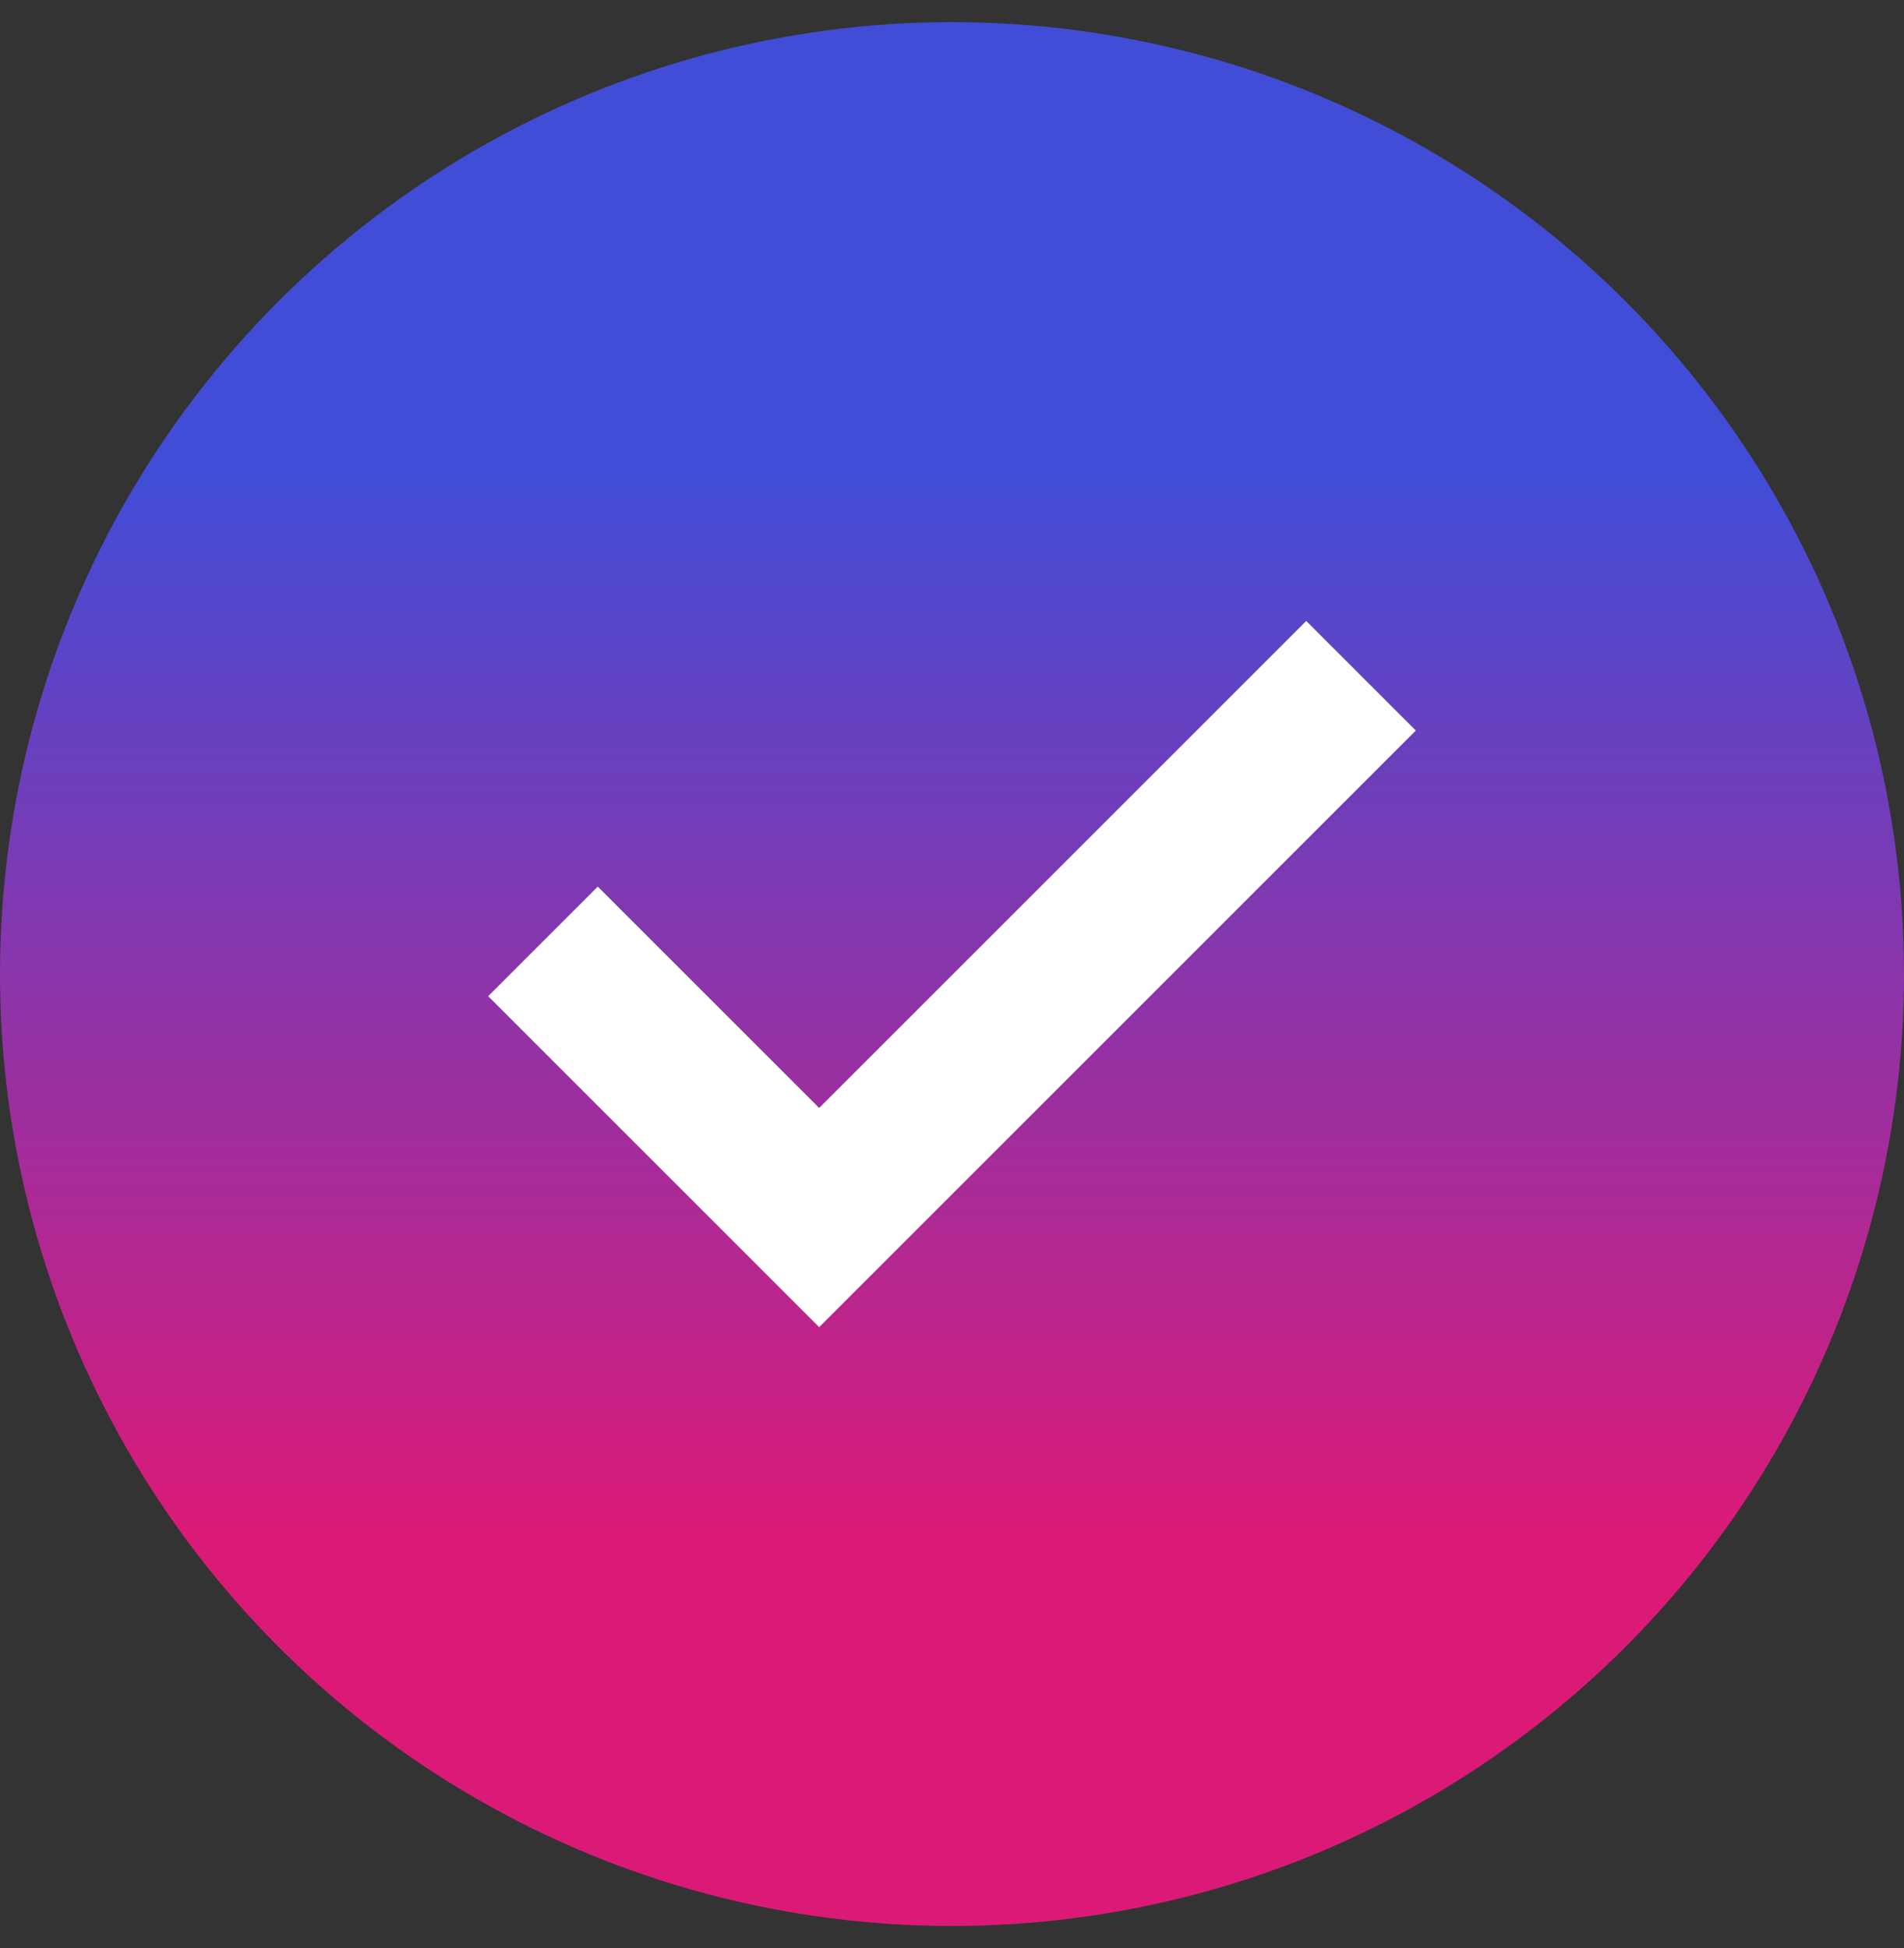
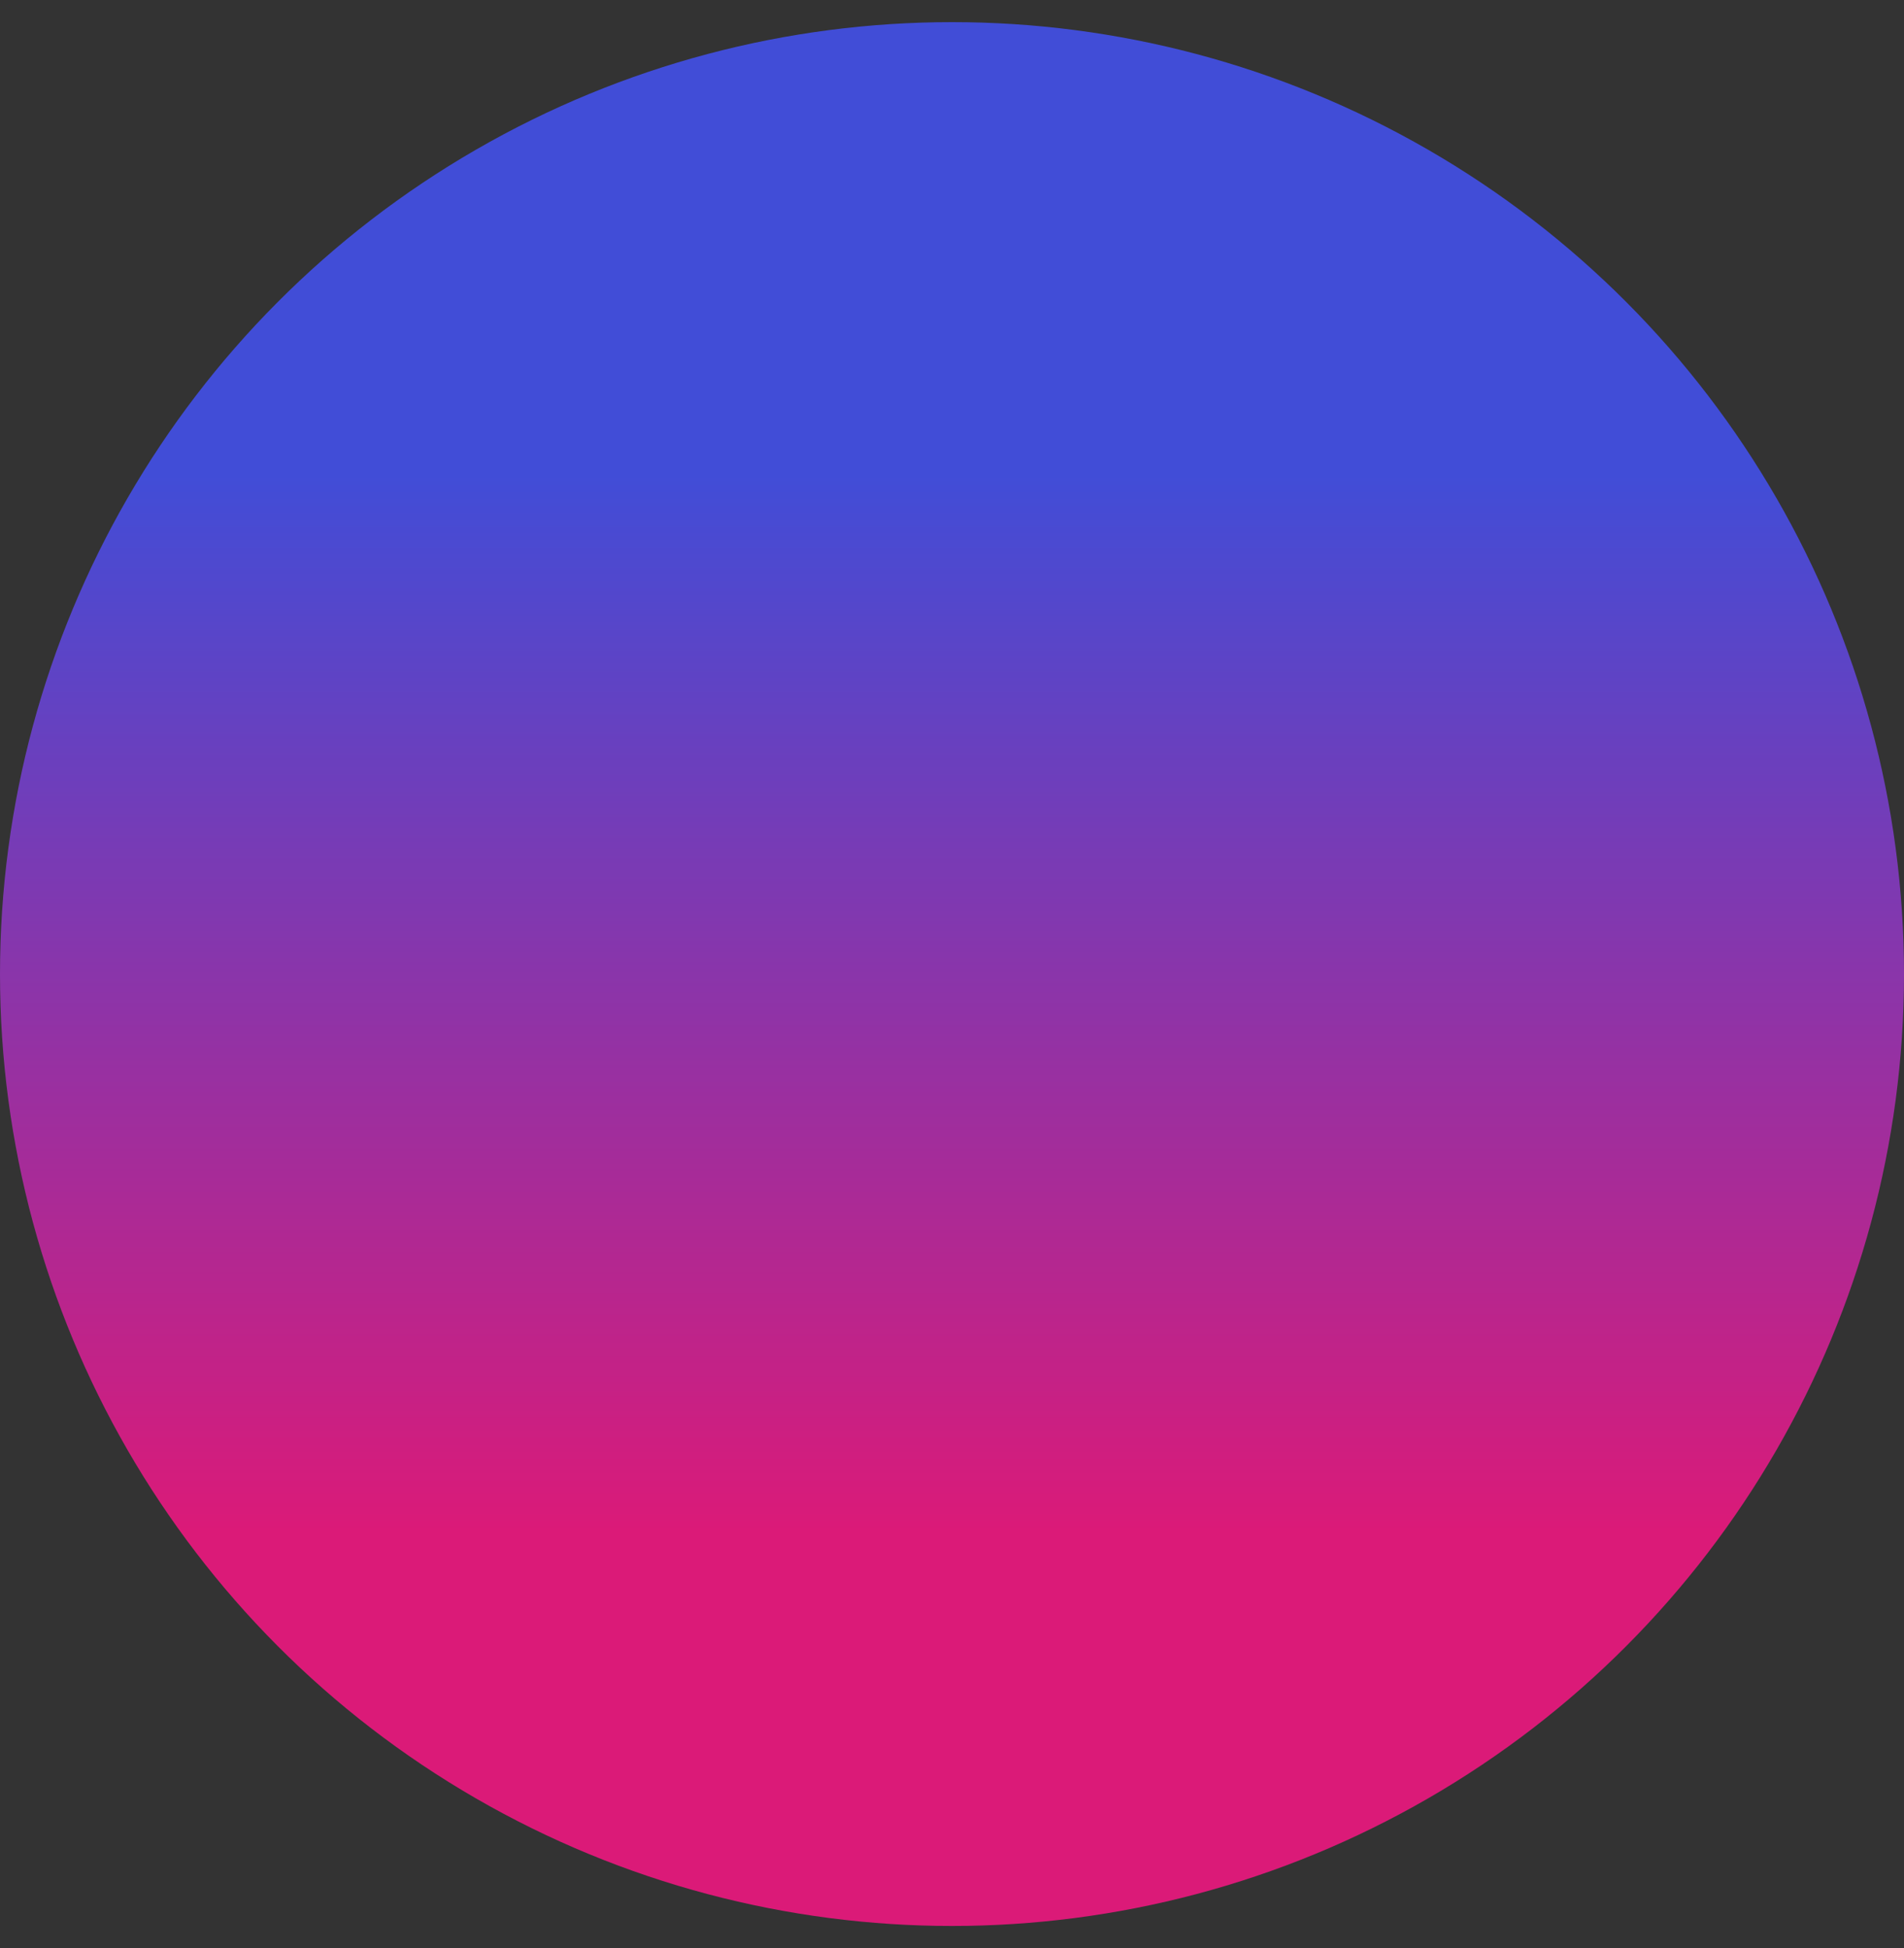
<svg xmlns="http://www.w3.org/2000/svg" width="43" height="44" viewBox="0 0 43 44" fill="none">
  <rect x="0" y="0" width="43" height="44" fill="#333333" stroke="none" />
  <circle cx="21.5" cy="22" r="21.5" fill="url(#paint0_linear_2564_176470)" />
-   <path d="M29.5 16.5L18.5 27.5L13.5 22.5" stroke="white" stroke-width="3.5" stroke-linecap="square" />
  <defs>
    <linearGradient id="paint0_linear_2564_176470" x1="21.5" y1="1.838" x2="21.5" y2="42.264" gradientUnits="userSpaceOnUse">
      <stop offset="0.22" stop-color="#414DD7" />
      <stop offset="0.81" stop-color="#DB1A78" />
    </linearGradient>
  </defs>
</svg>